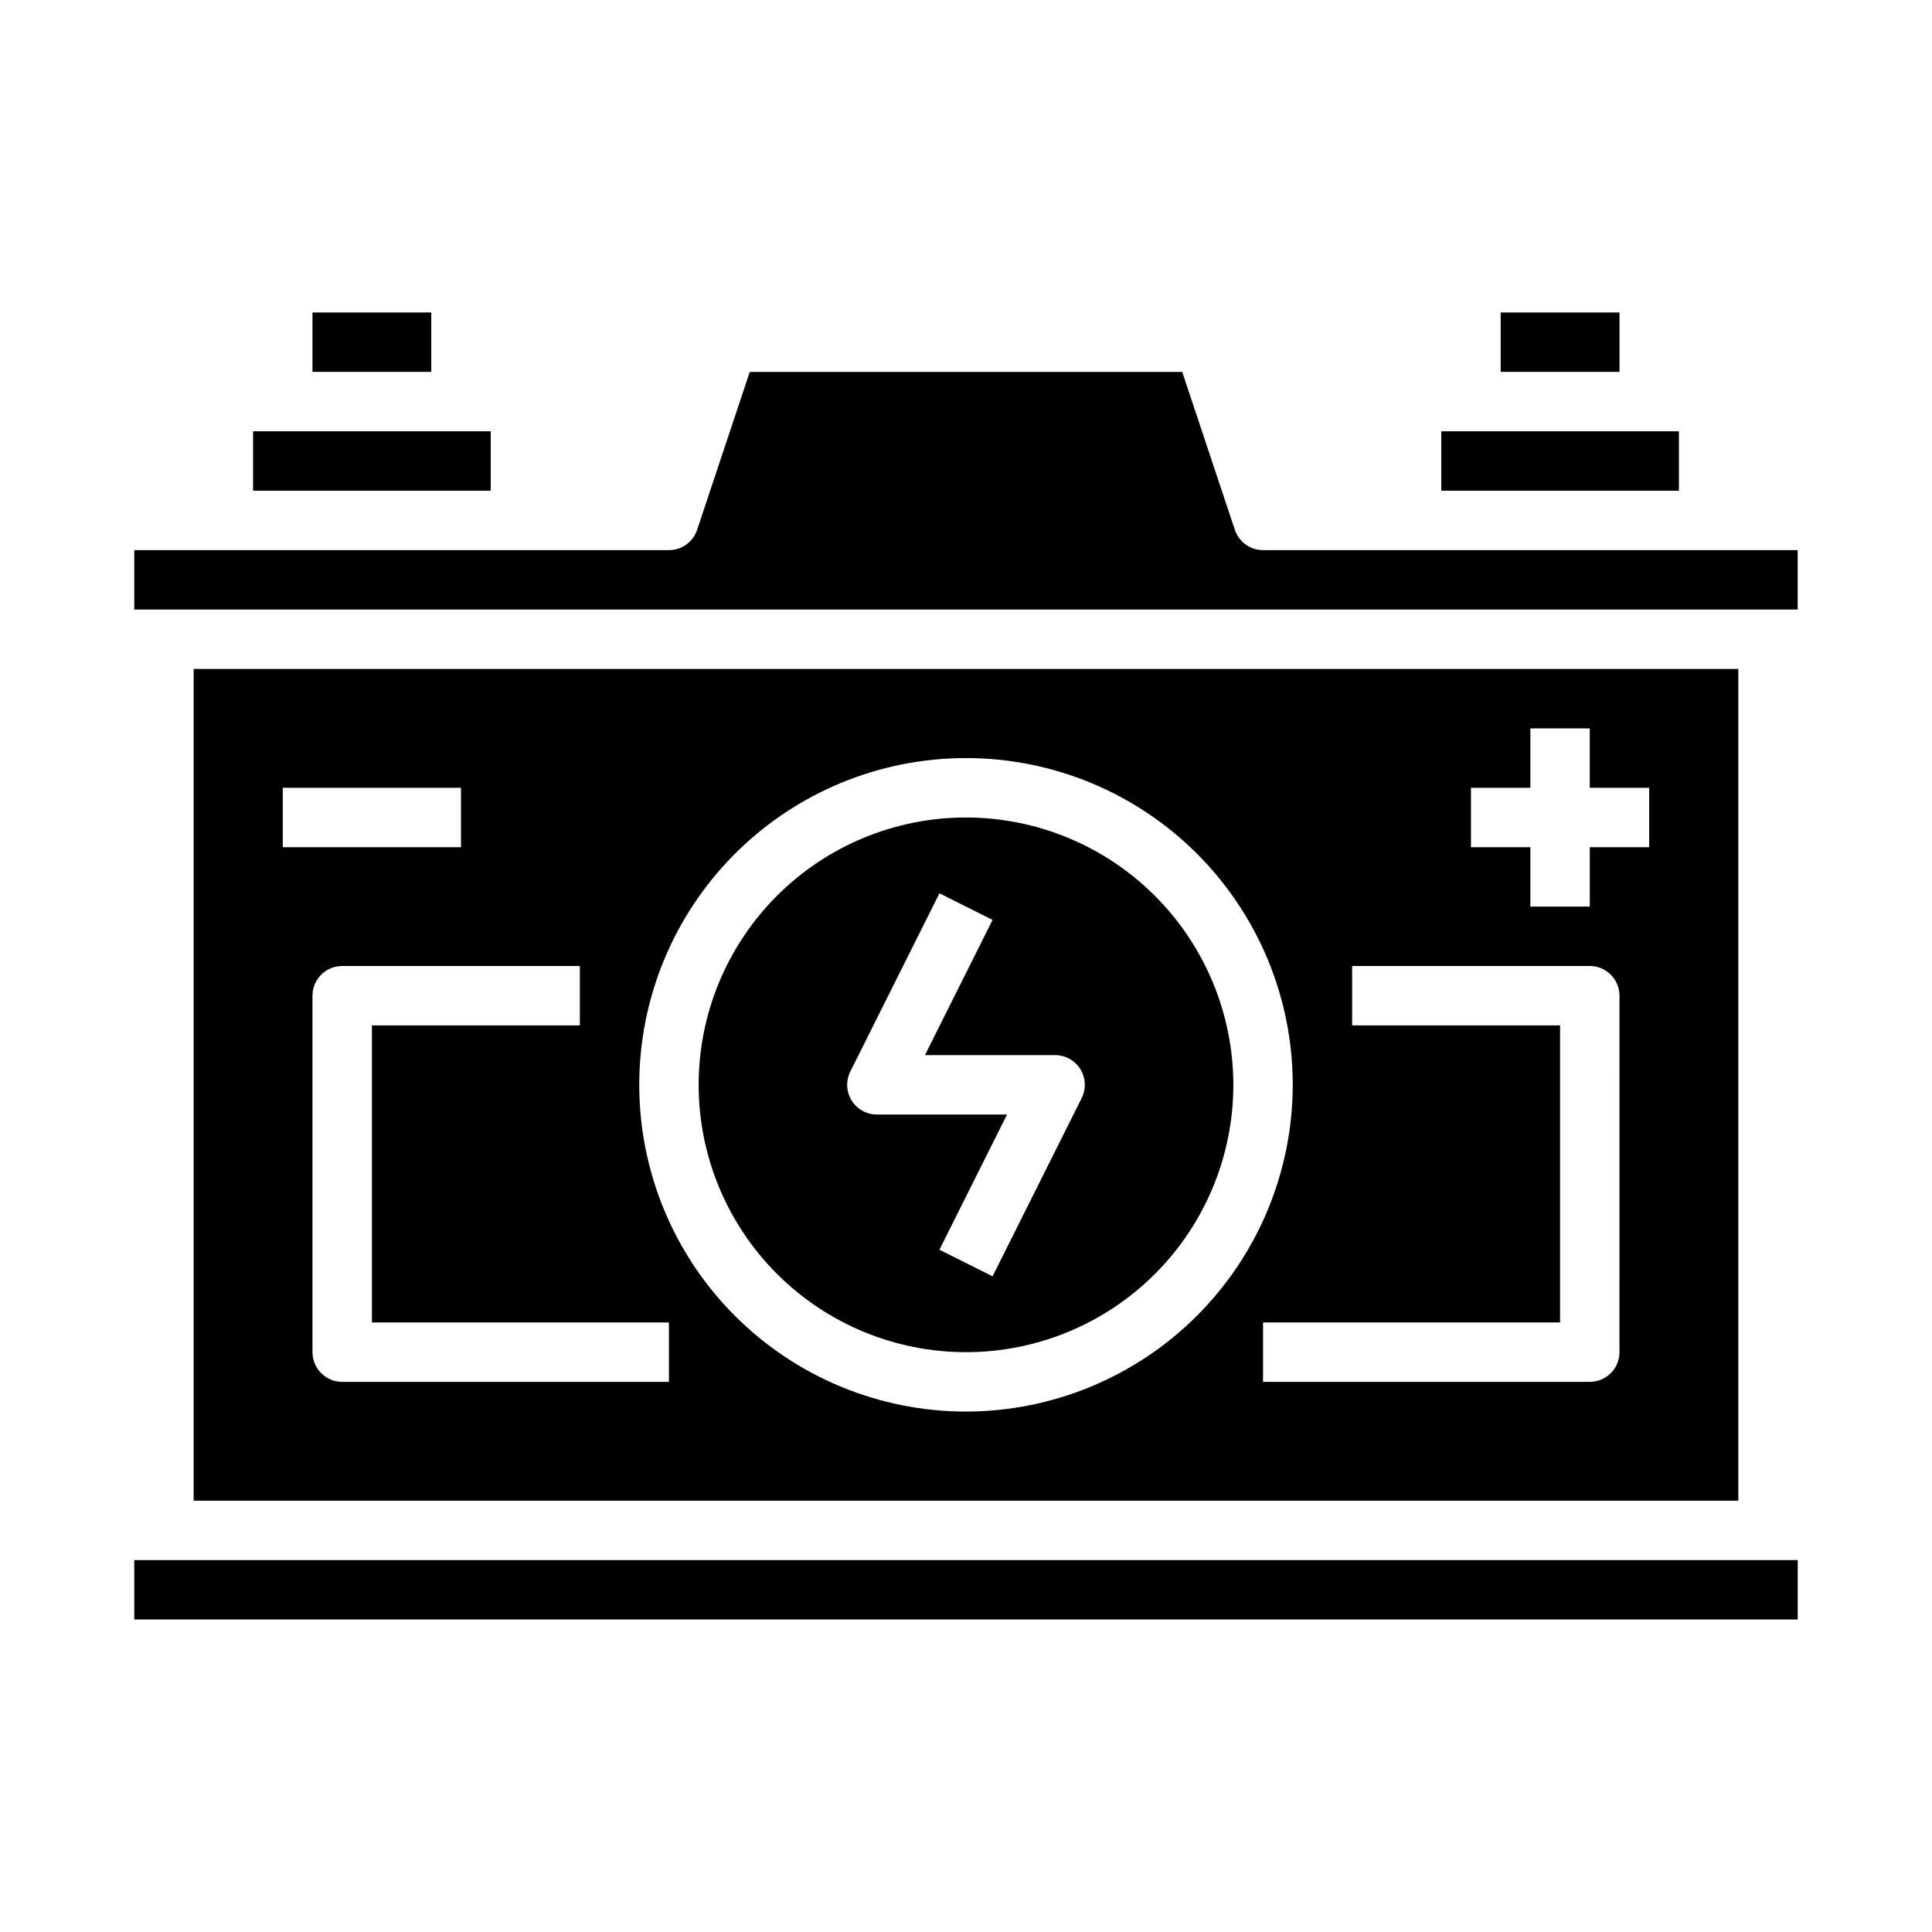
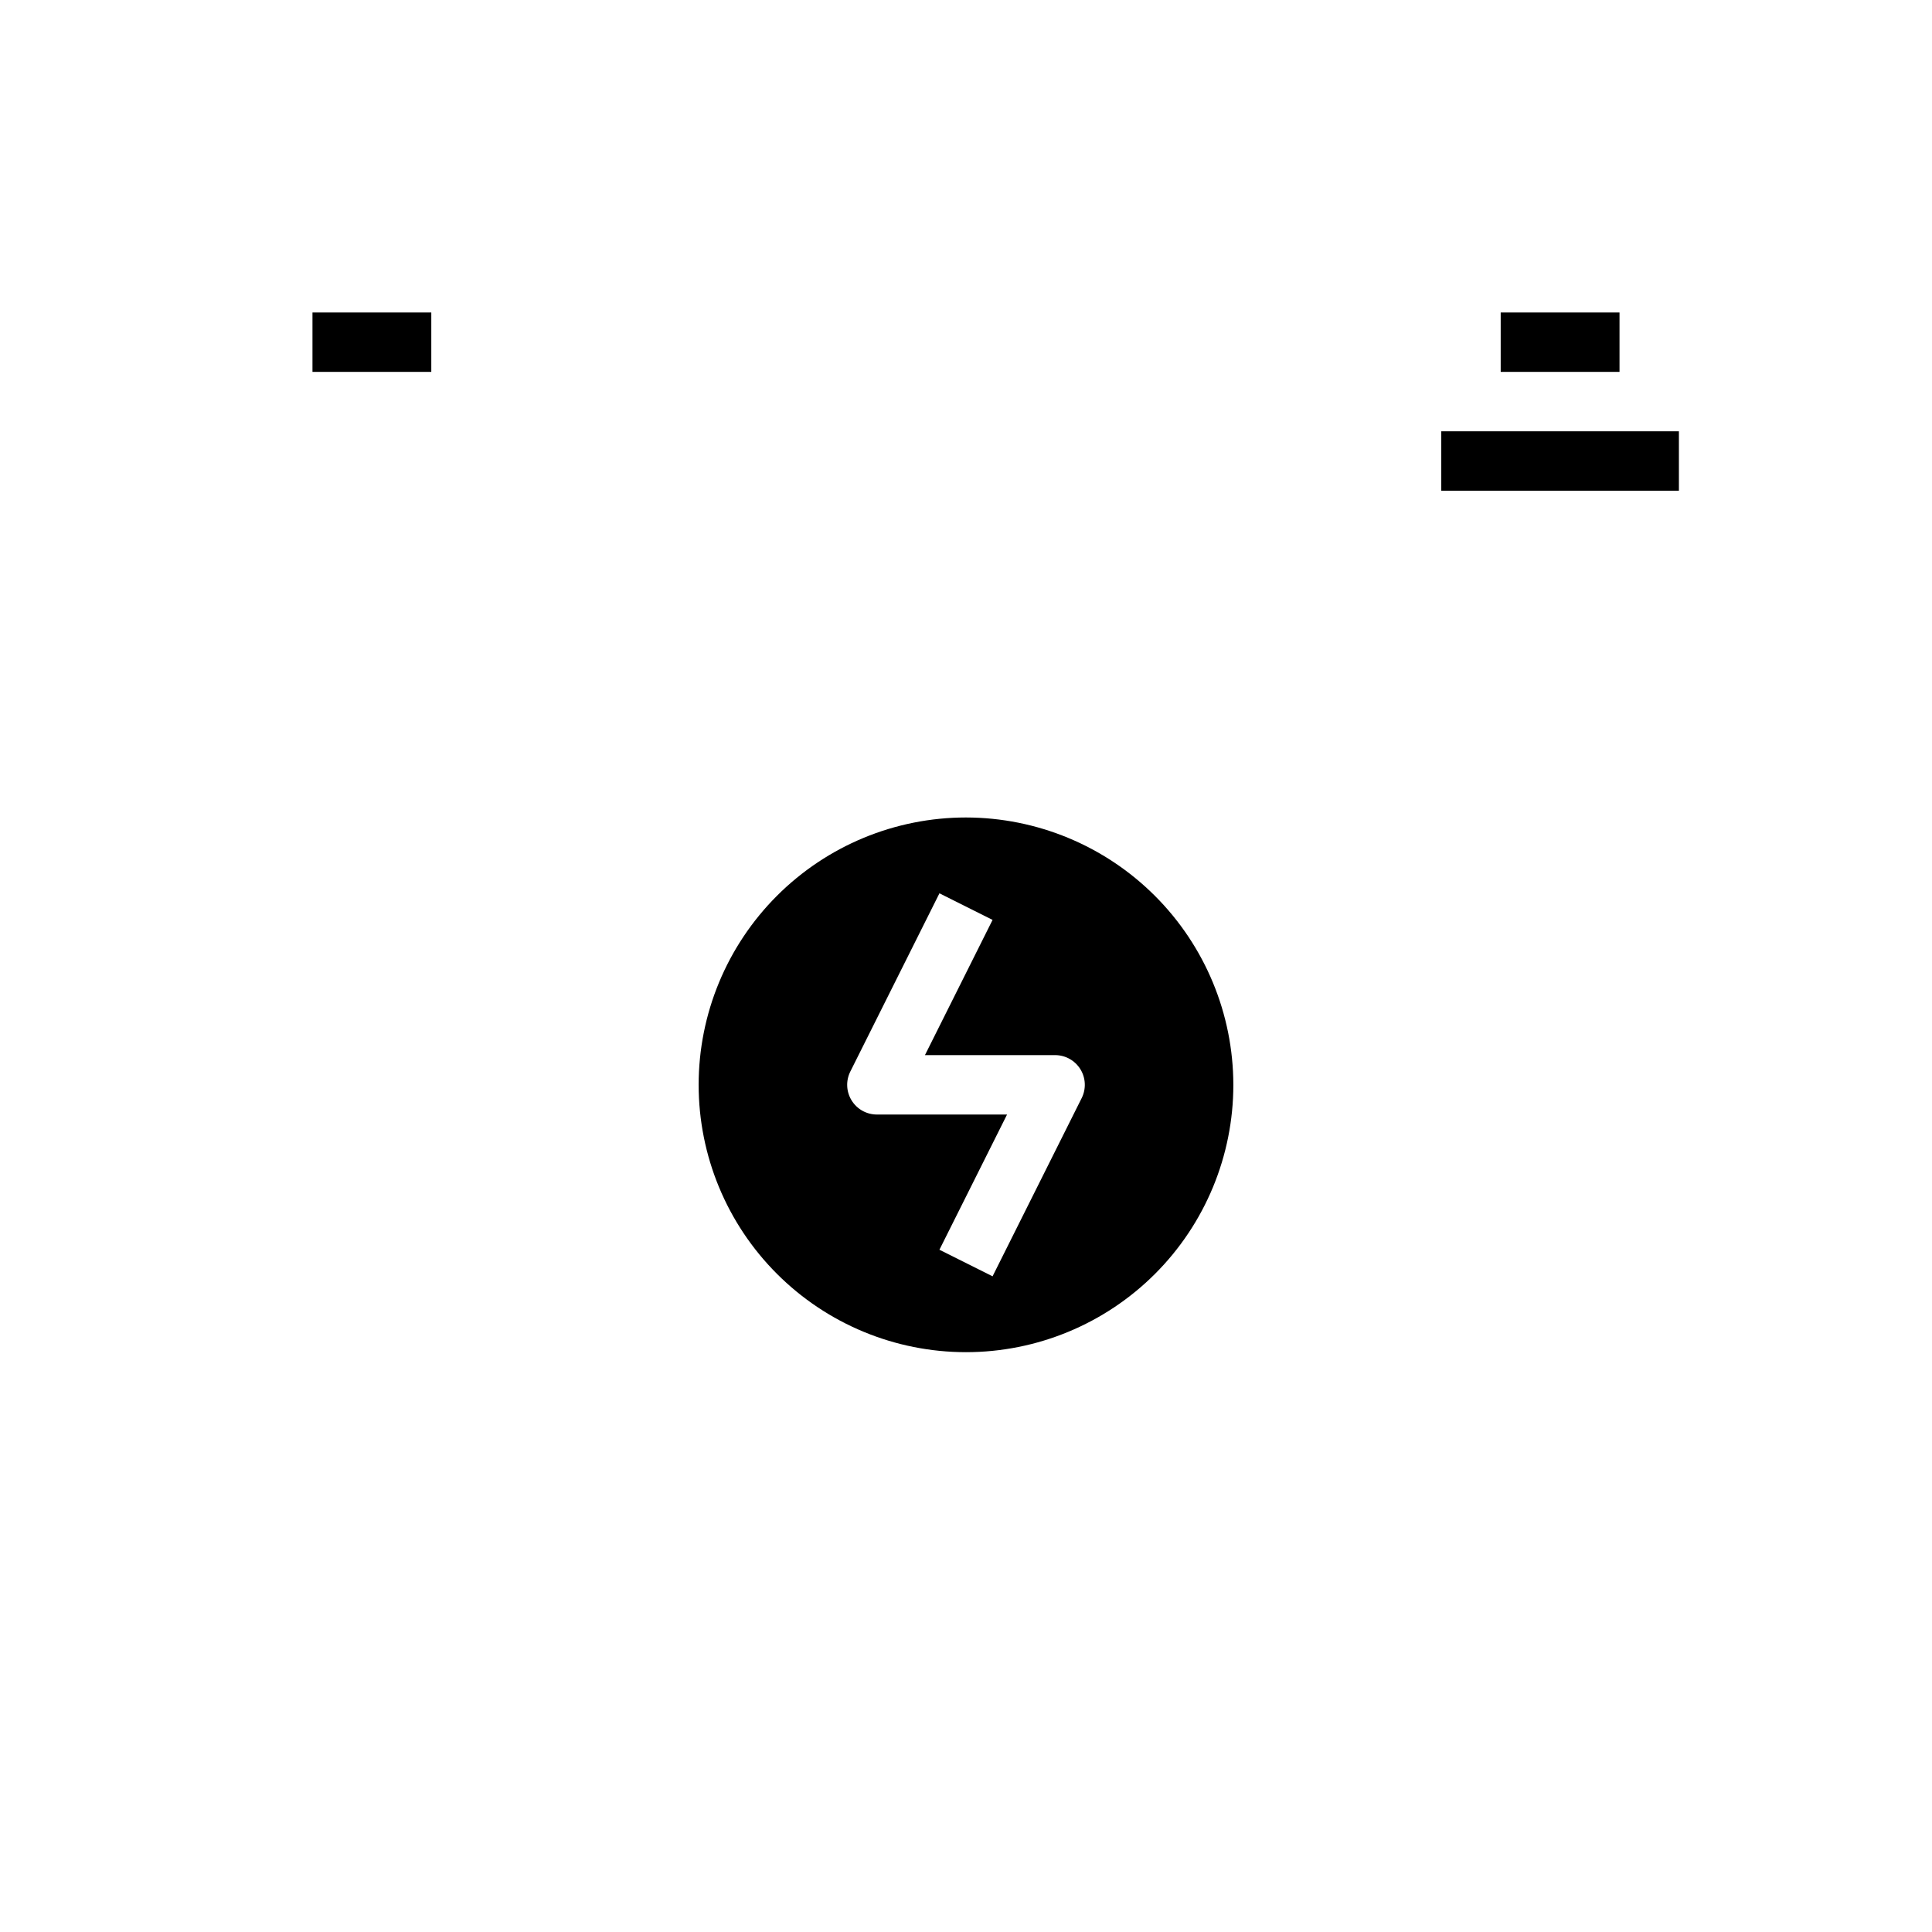
<svg xmlns="http://www.w3.org/2000/svg" fill="#000000" width="800px" height="800px" version="1.1" viewBox="144 144 512 512">
  <g>
-     <path d="m179.58 557.44h440.83v15.742h-440.83z" />
-     <path d="m211.07 258.3h62.977v15.742h-62.977z" />
    <path d="m226.81 226.81h31.488v15.742h-31.488z" />
    <path d="m541.7 226.81h31.488v15.742h-31.488z" />
    <path d="m400 360.64c-18.793 0-36.812 7.465-50.098 20.754-13.289 13.285-20.754 31.305-20.754 50.098 0 18.789 7.465 36.809 20.754 50.094 13.285 13.289 31.305 20.754 50.098 20.754 18.789 0 36.809-7.465 50.098-20.754 13.285-13.285 20.75-31.305 20.75-50.094-0.023-18.785-7.492-36.793-20.773-50.074-13.285-13.285-31.293-20.754-50.074-20.777zm30.656 74.367-23.617 47.23-14.082-7.043 17.922-35.832h-34.496c-2.731 0-5.262-1.414-6.695-3.734s-1.566-5.219-0.344-7.66l23.617-47.23 14.082 7.043-17.922 35.836h34.492c2.731 0 5.262 1.414 6.699 3.734 1.434 2.32 1.562 5.219 0.344 7.66z" />
    <path d="m525.95 258.3h62.977v15.742h-62.977z" />
-     <path d="m195.32 321.28v220.42h409.35v-220.42zm23.617 31.488h47.23v15.742l-47.23 0.004zm102.34 157.44h-86.59c-4.348 0-7.875-3.523-7.875-7.871v-94.465c0-4.348 3.527-7.871 7.875-7.871h62.977v15.742h-55.105v78.719h78.719zm78.719 7.871h0.004c-22.969 0-44.992-9.121-61.23-25.363-16.238-16.238-25.363-38.262-25.363-61.227 0-22.969 9.125-44.992 25.363-61.23 16.238-16.242 38.262-25.363 61.23-25.363 22.965 0 44.988 9.121 61.227 25.363 16.242 16.238 25.363 38.262 25.363 61.23-0.023 22.957-9.156 44.965-25.391 61.199s-38.242 25.367-61.199 25.391zm173.18-15.742h0.004c0 2.086-0.828 4.09-2.305 5.566-1.477 1.477-3.481 2.305-5.566 2.305h-86.594v-15.746h78.719v-78.719h-55.102v-15.742h62.977c2.086 0 4.09 0.828 5.566 2.305 1.477 1.477 2.305 3.477 2.305 5.566zm7.871-133.82h-15.738v15.742h-15.746v-15.742h-15.742v-15.746h15.742v-15.742h15.742v15.742h15.742z" />
-     <path d="m478.72 289.79c-3.387 0-6.398-2.168-7.469-5.383l-13.949-41.848h-114.61l-13.949 41.848c-1.07 3.215-4.078 5.383-7.469 5.383h-141.7v15.742l440.83 0.004v-15.746z" />
  </g>
</svg>